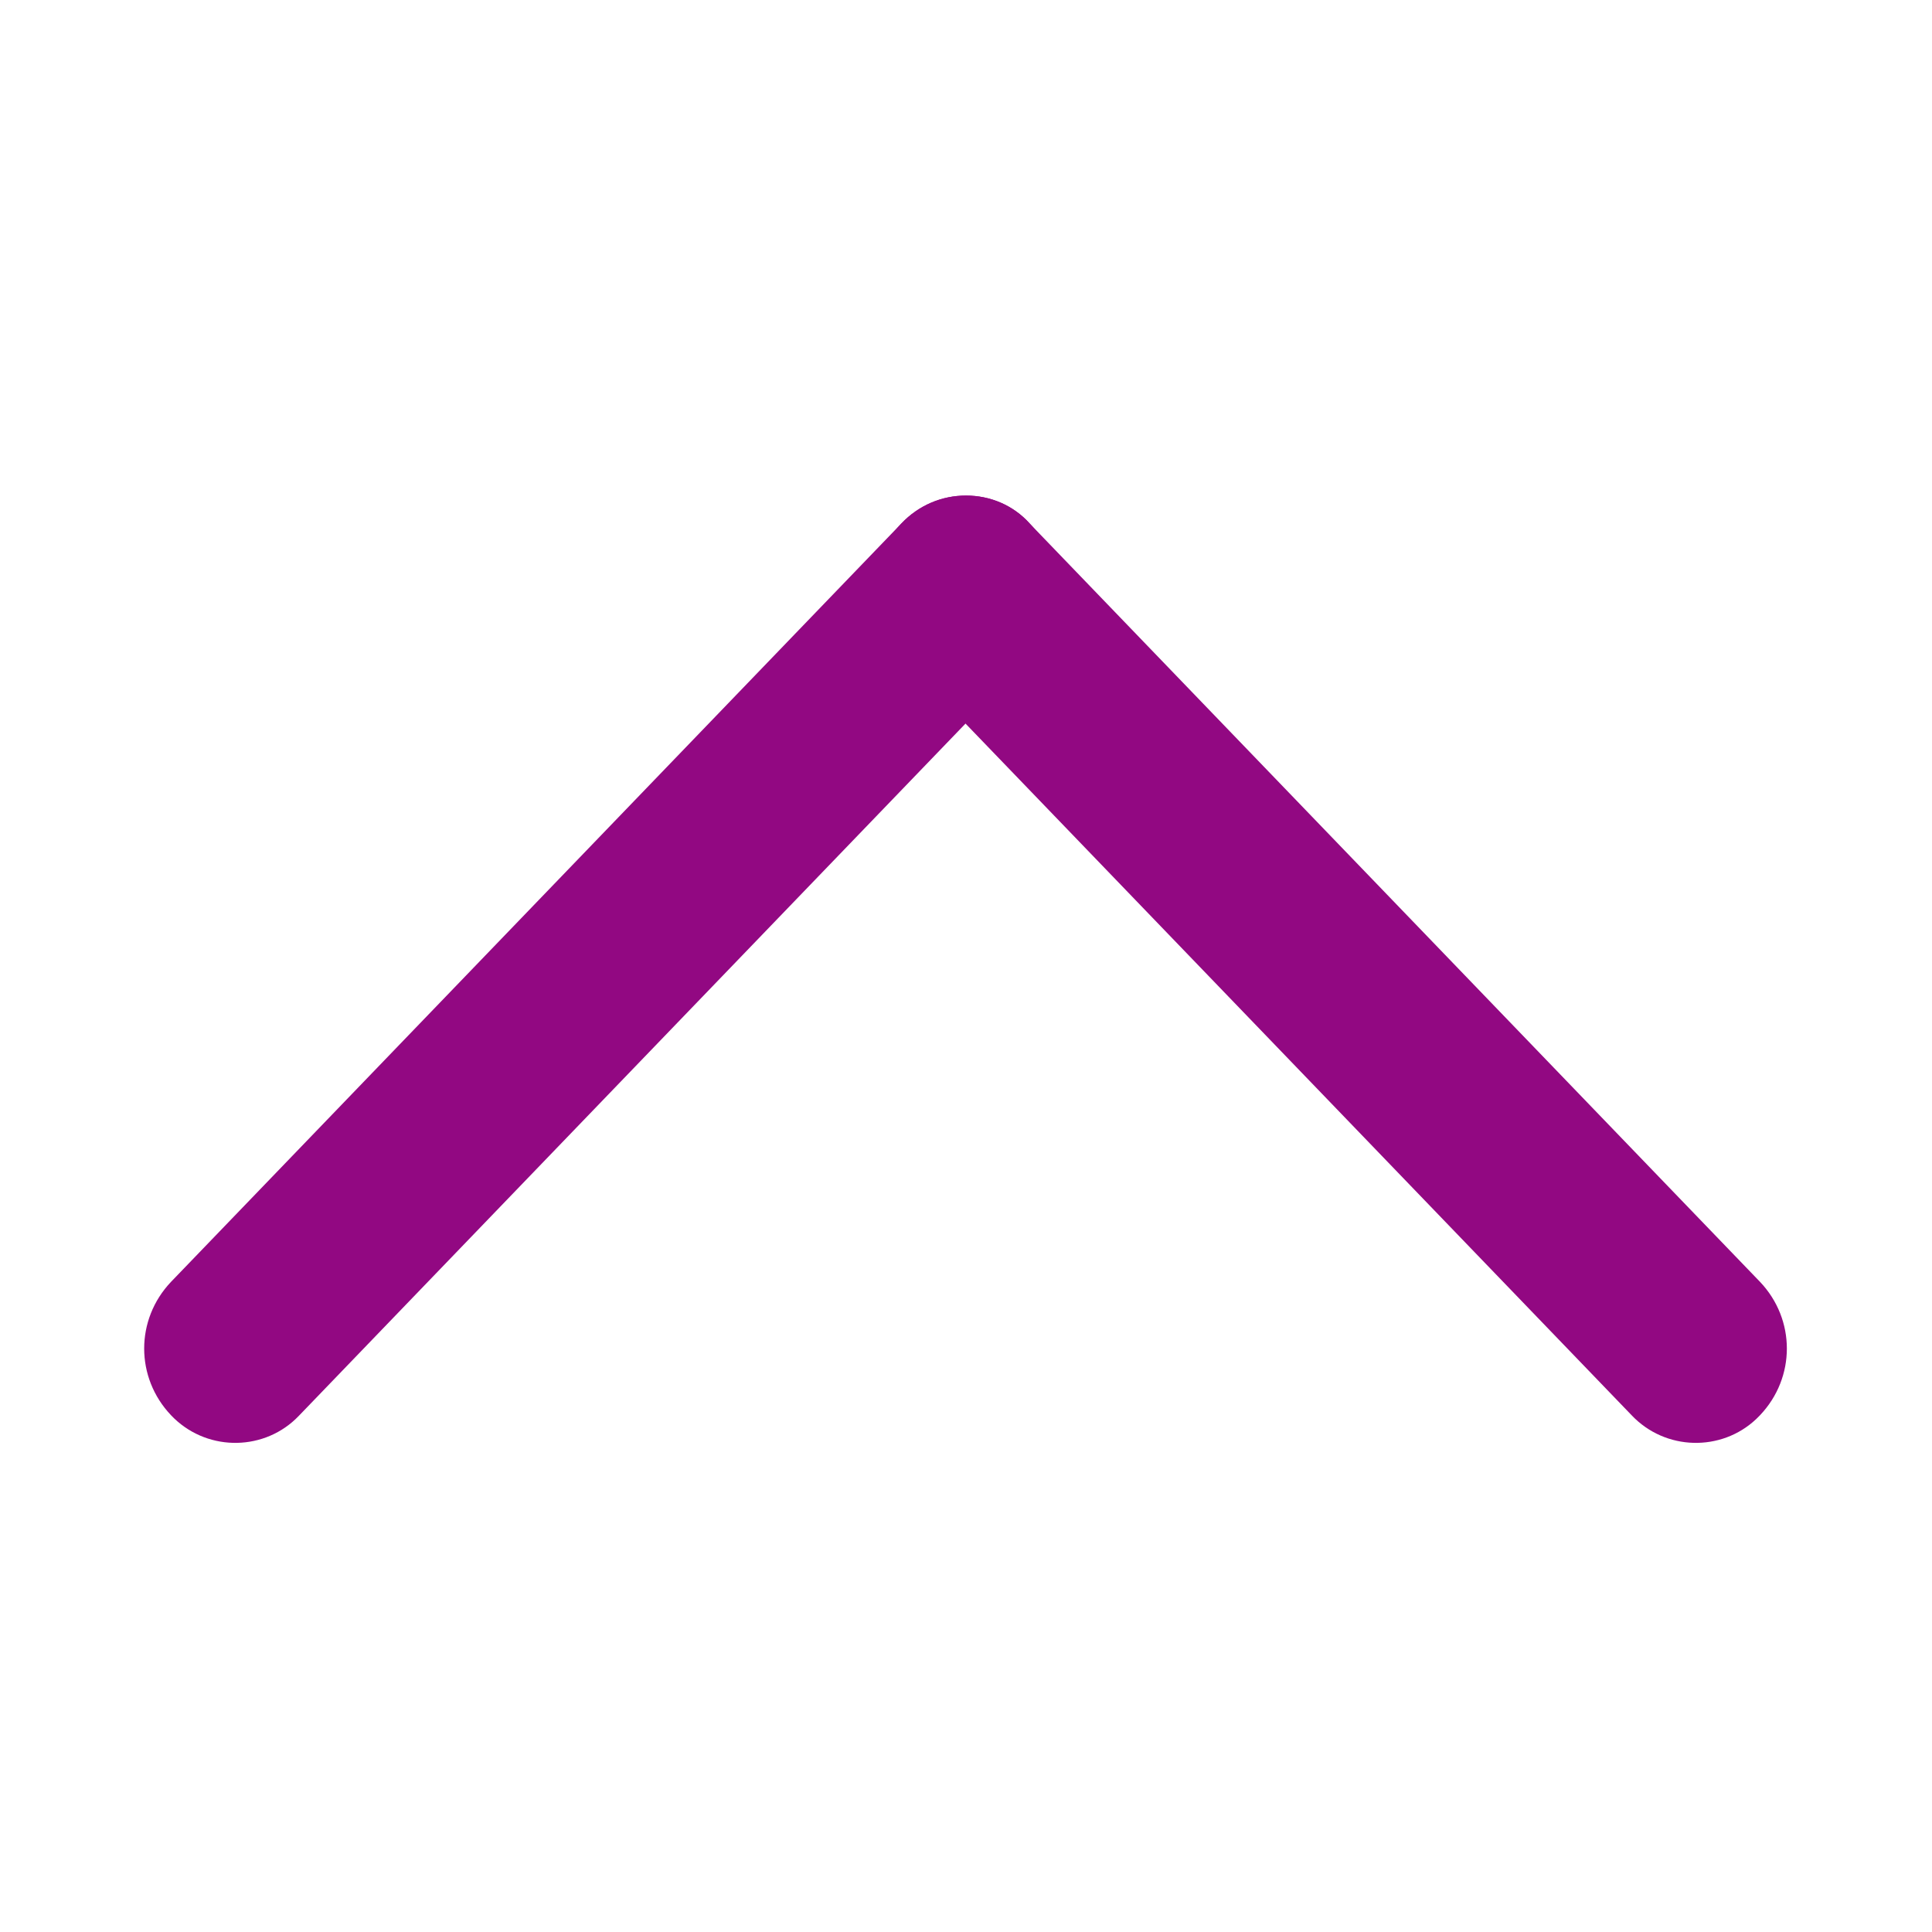
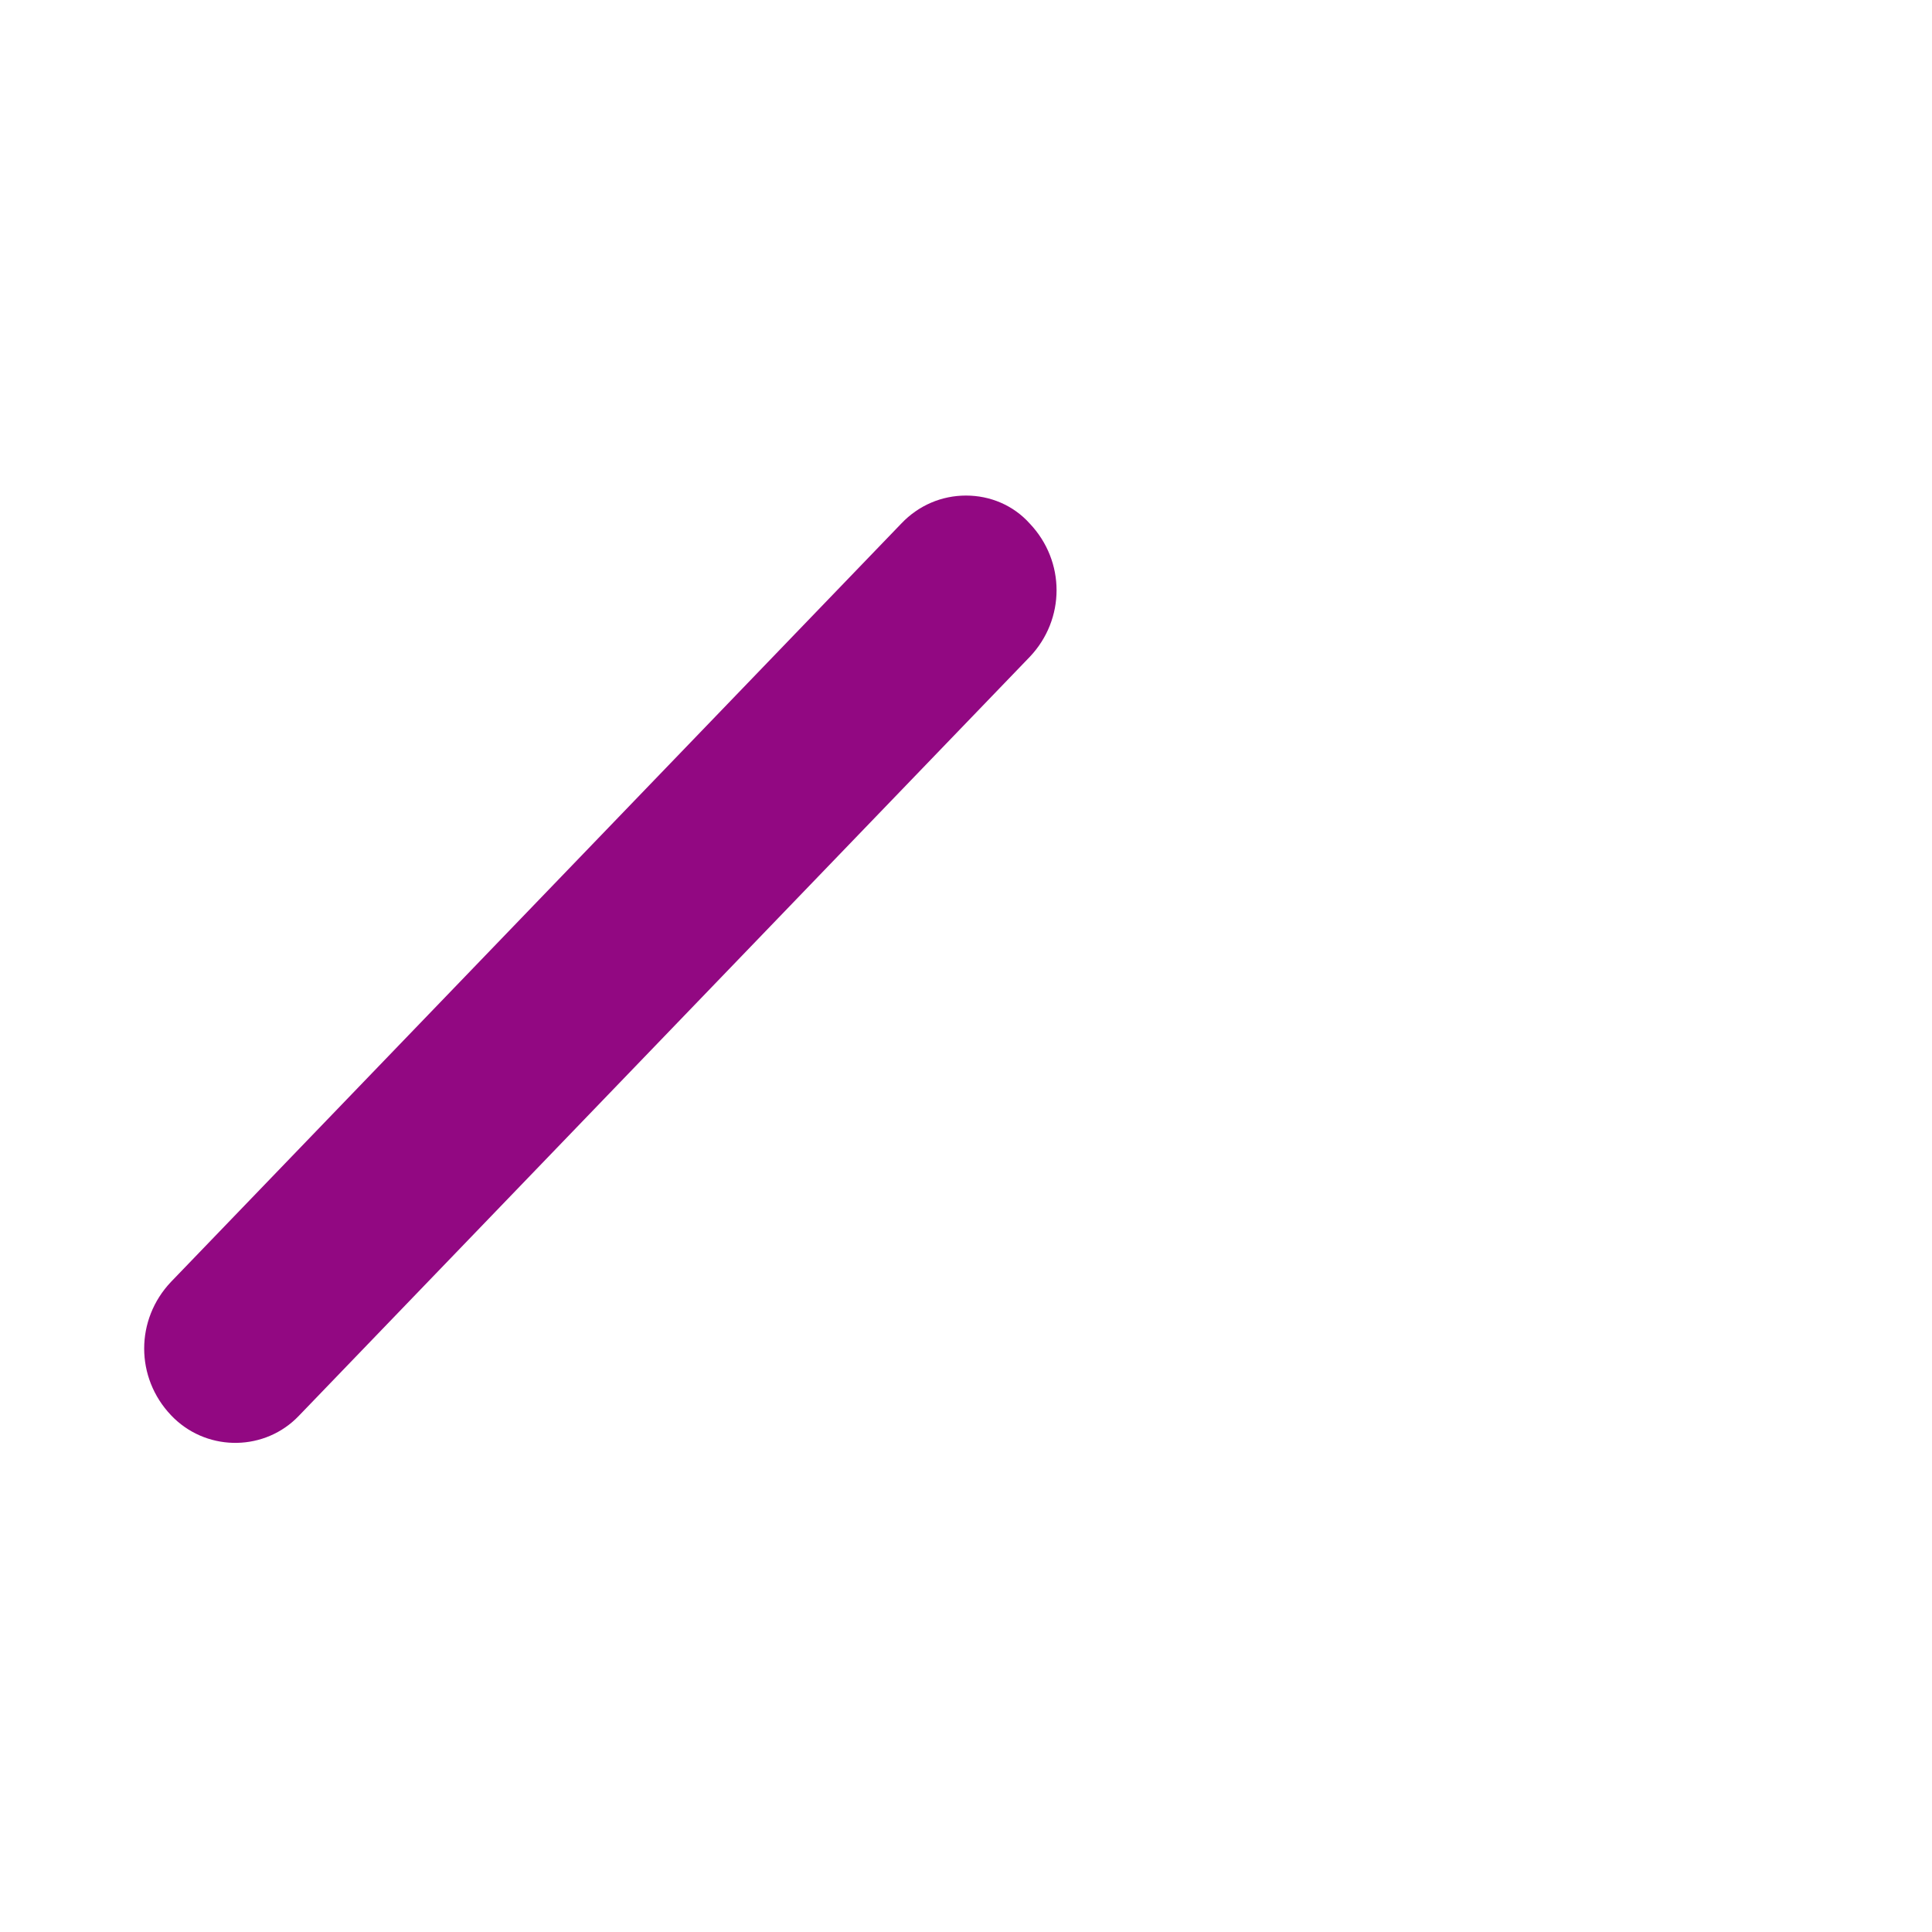
<svg xmlns="http://www.w3.org/2000/svg" version="1.1" id="图层_1" x="0px" y="0px" viewBox="0 0 200 200" style="enable-background:new 0 0 200 200;" xml:space="preserve">
  <style type="text/css">
	.st0{fill:#920882;}
</style>
-   <path class="st0" d="M100,51.3c-2.5,0-4.9,1-6.7,2.9c-3.7,3.9-3.7,9.9,0,13.8l75.6,78.5c3.5,3.7,9.3,3.8,12.9,0.4  c0.1-0.1,0.2-0.2,0.4-0.4c3.7-3.9,3.7-9.9,0-13.8l-75.6-78.5C104.9,52.3,102.5,51.3,100,51.3z" />
  <path class="st0" d="M100,51.3c-2.5,0-4.9,1-6.7,2.9l-75.6,78.5c-3.7,3.9-3.7,9.9,0,13.8c3.5,3.7,9.3,3.8,12.9,0.4  c0.1-0.1,0.2-0.2,0.4-0.4l75.6-78.5c3.7-3.9,3.7-9.9,0-13.8C104.9,52.3,102.5,51.3,100,51.3z" />
</svg>